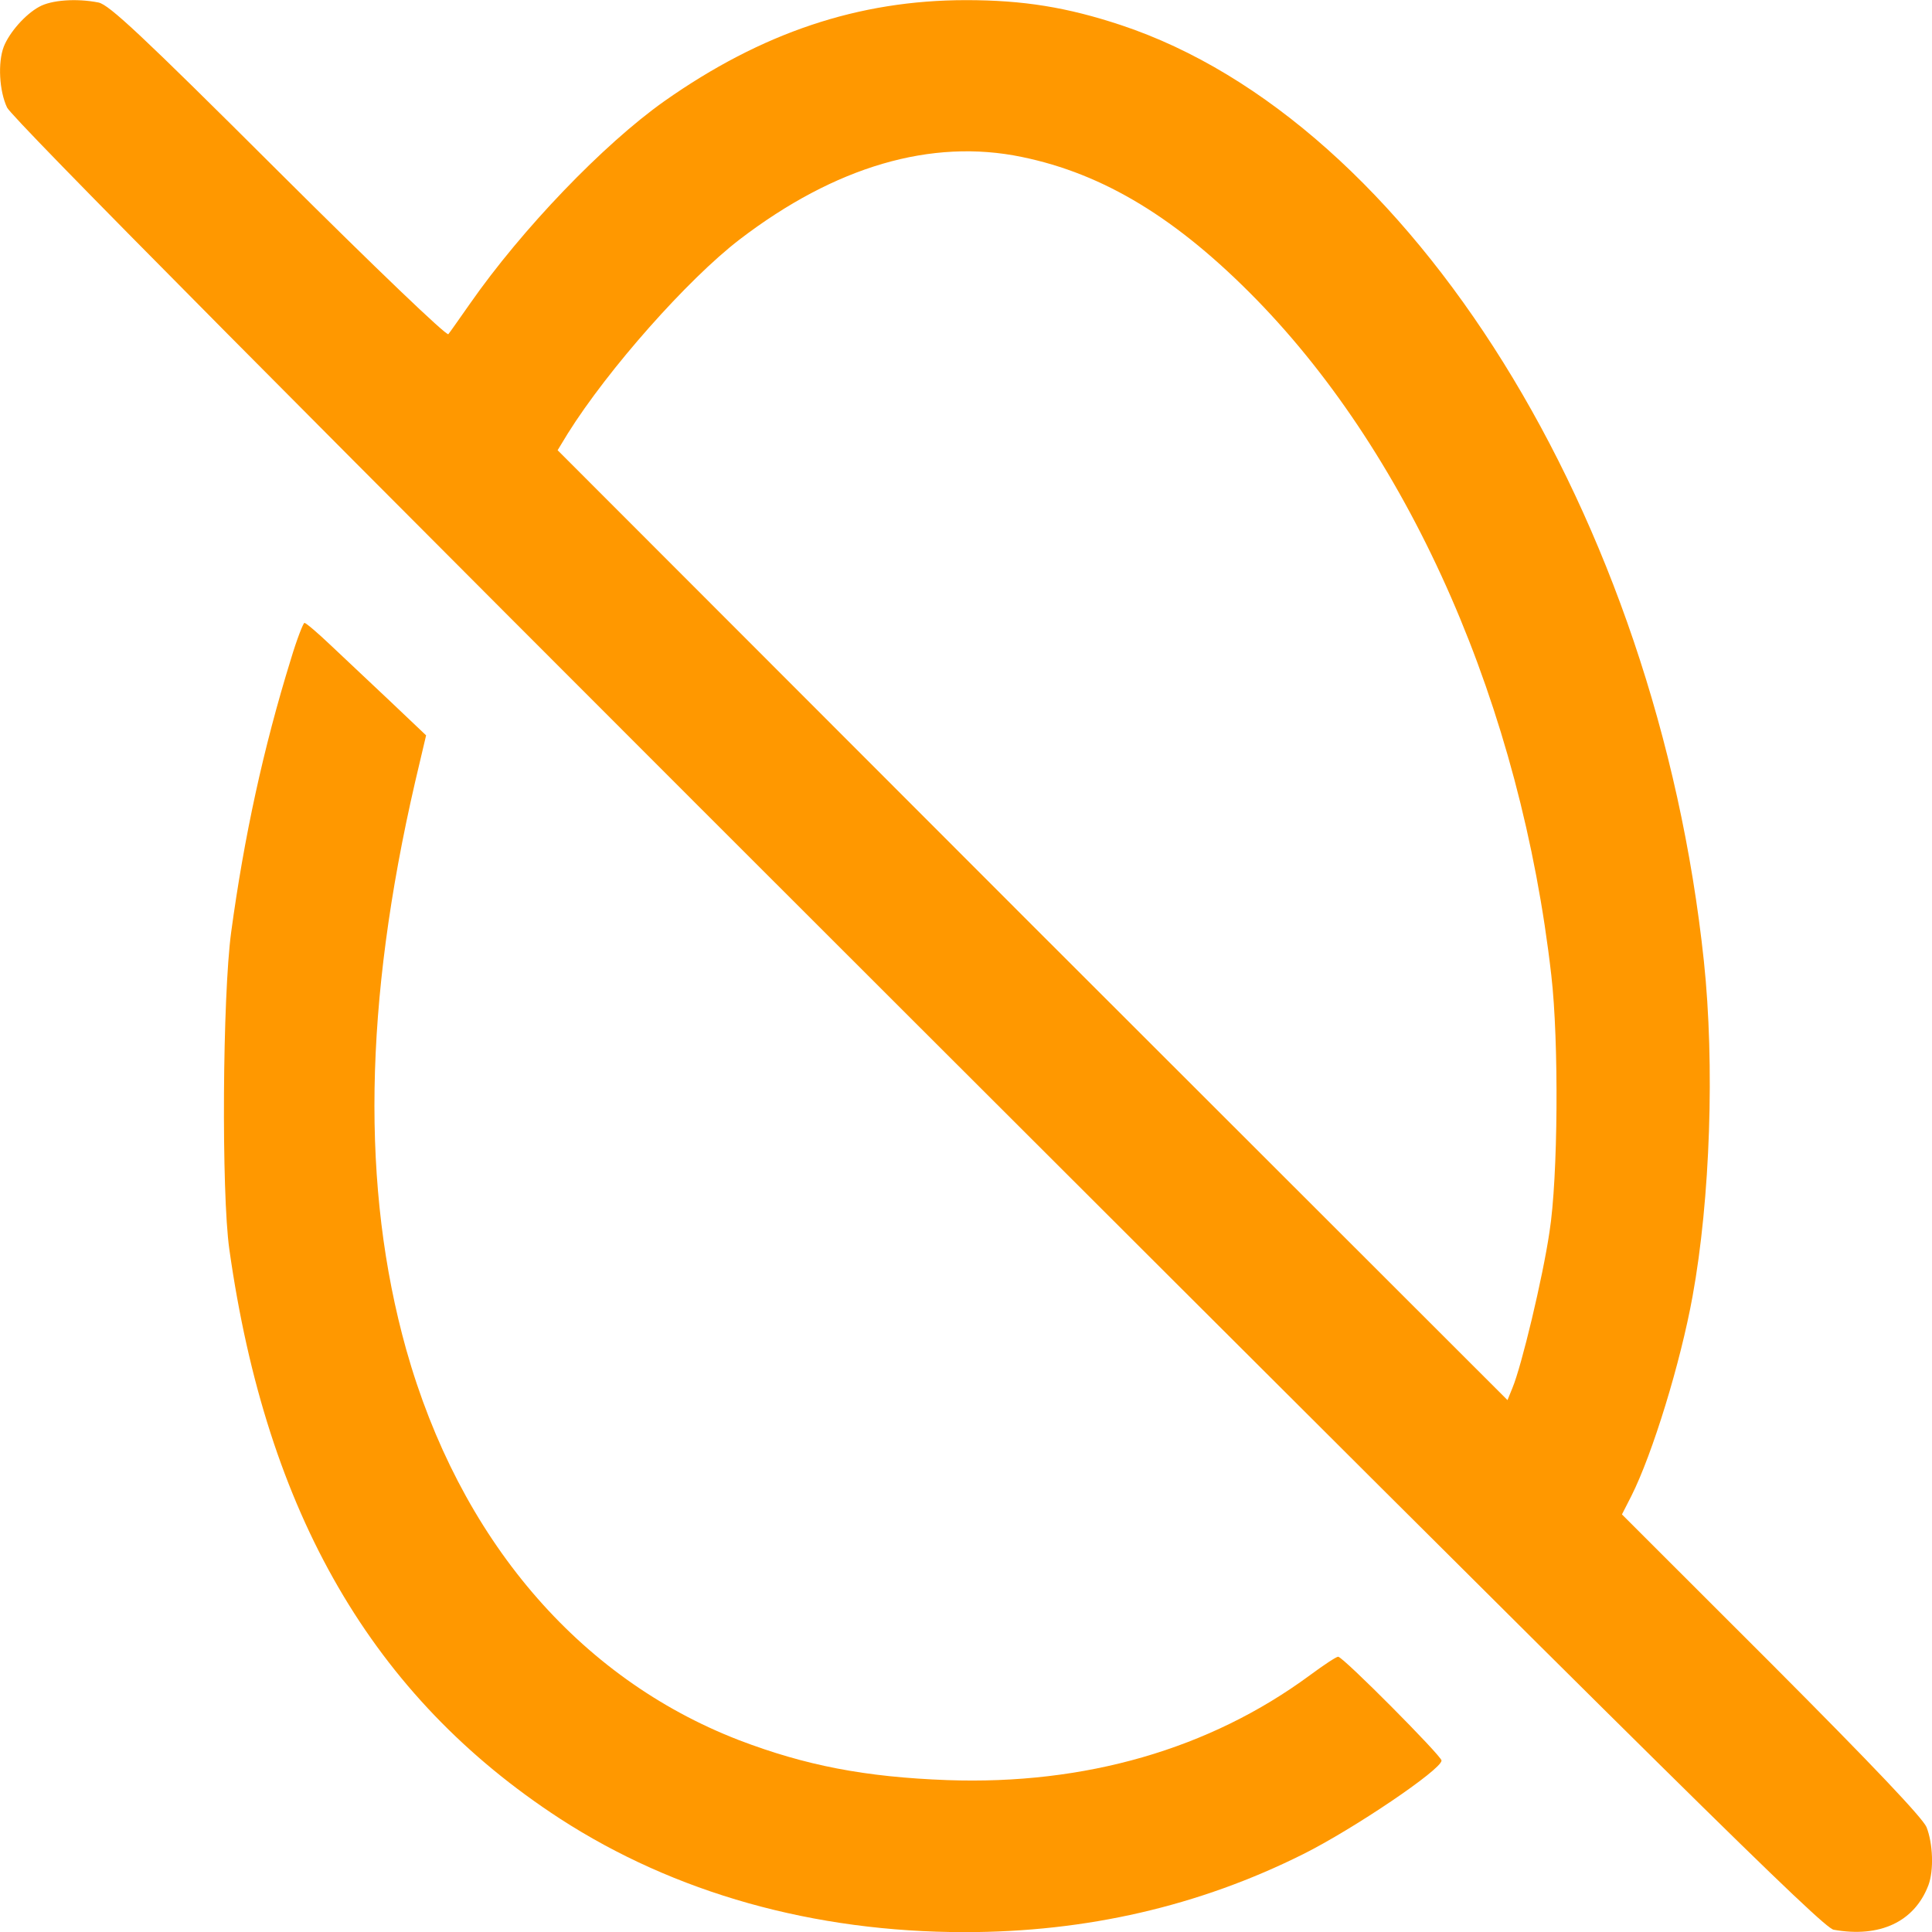
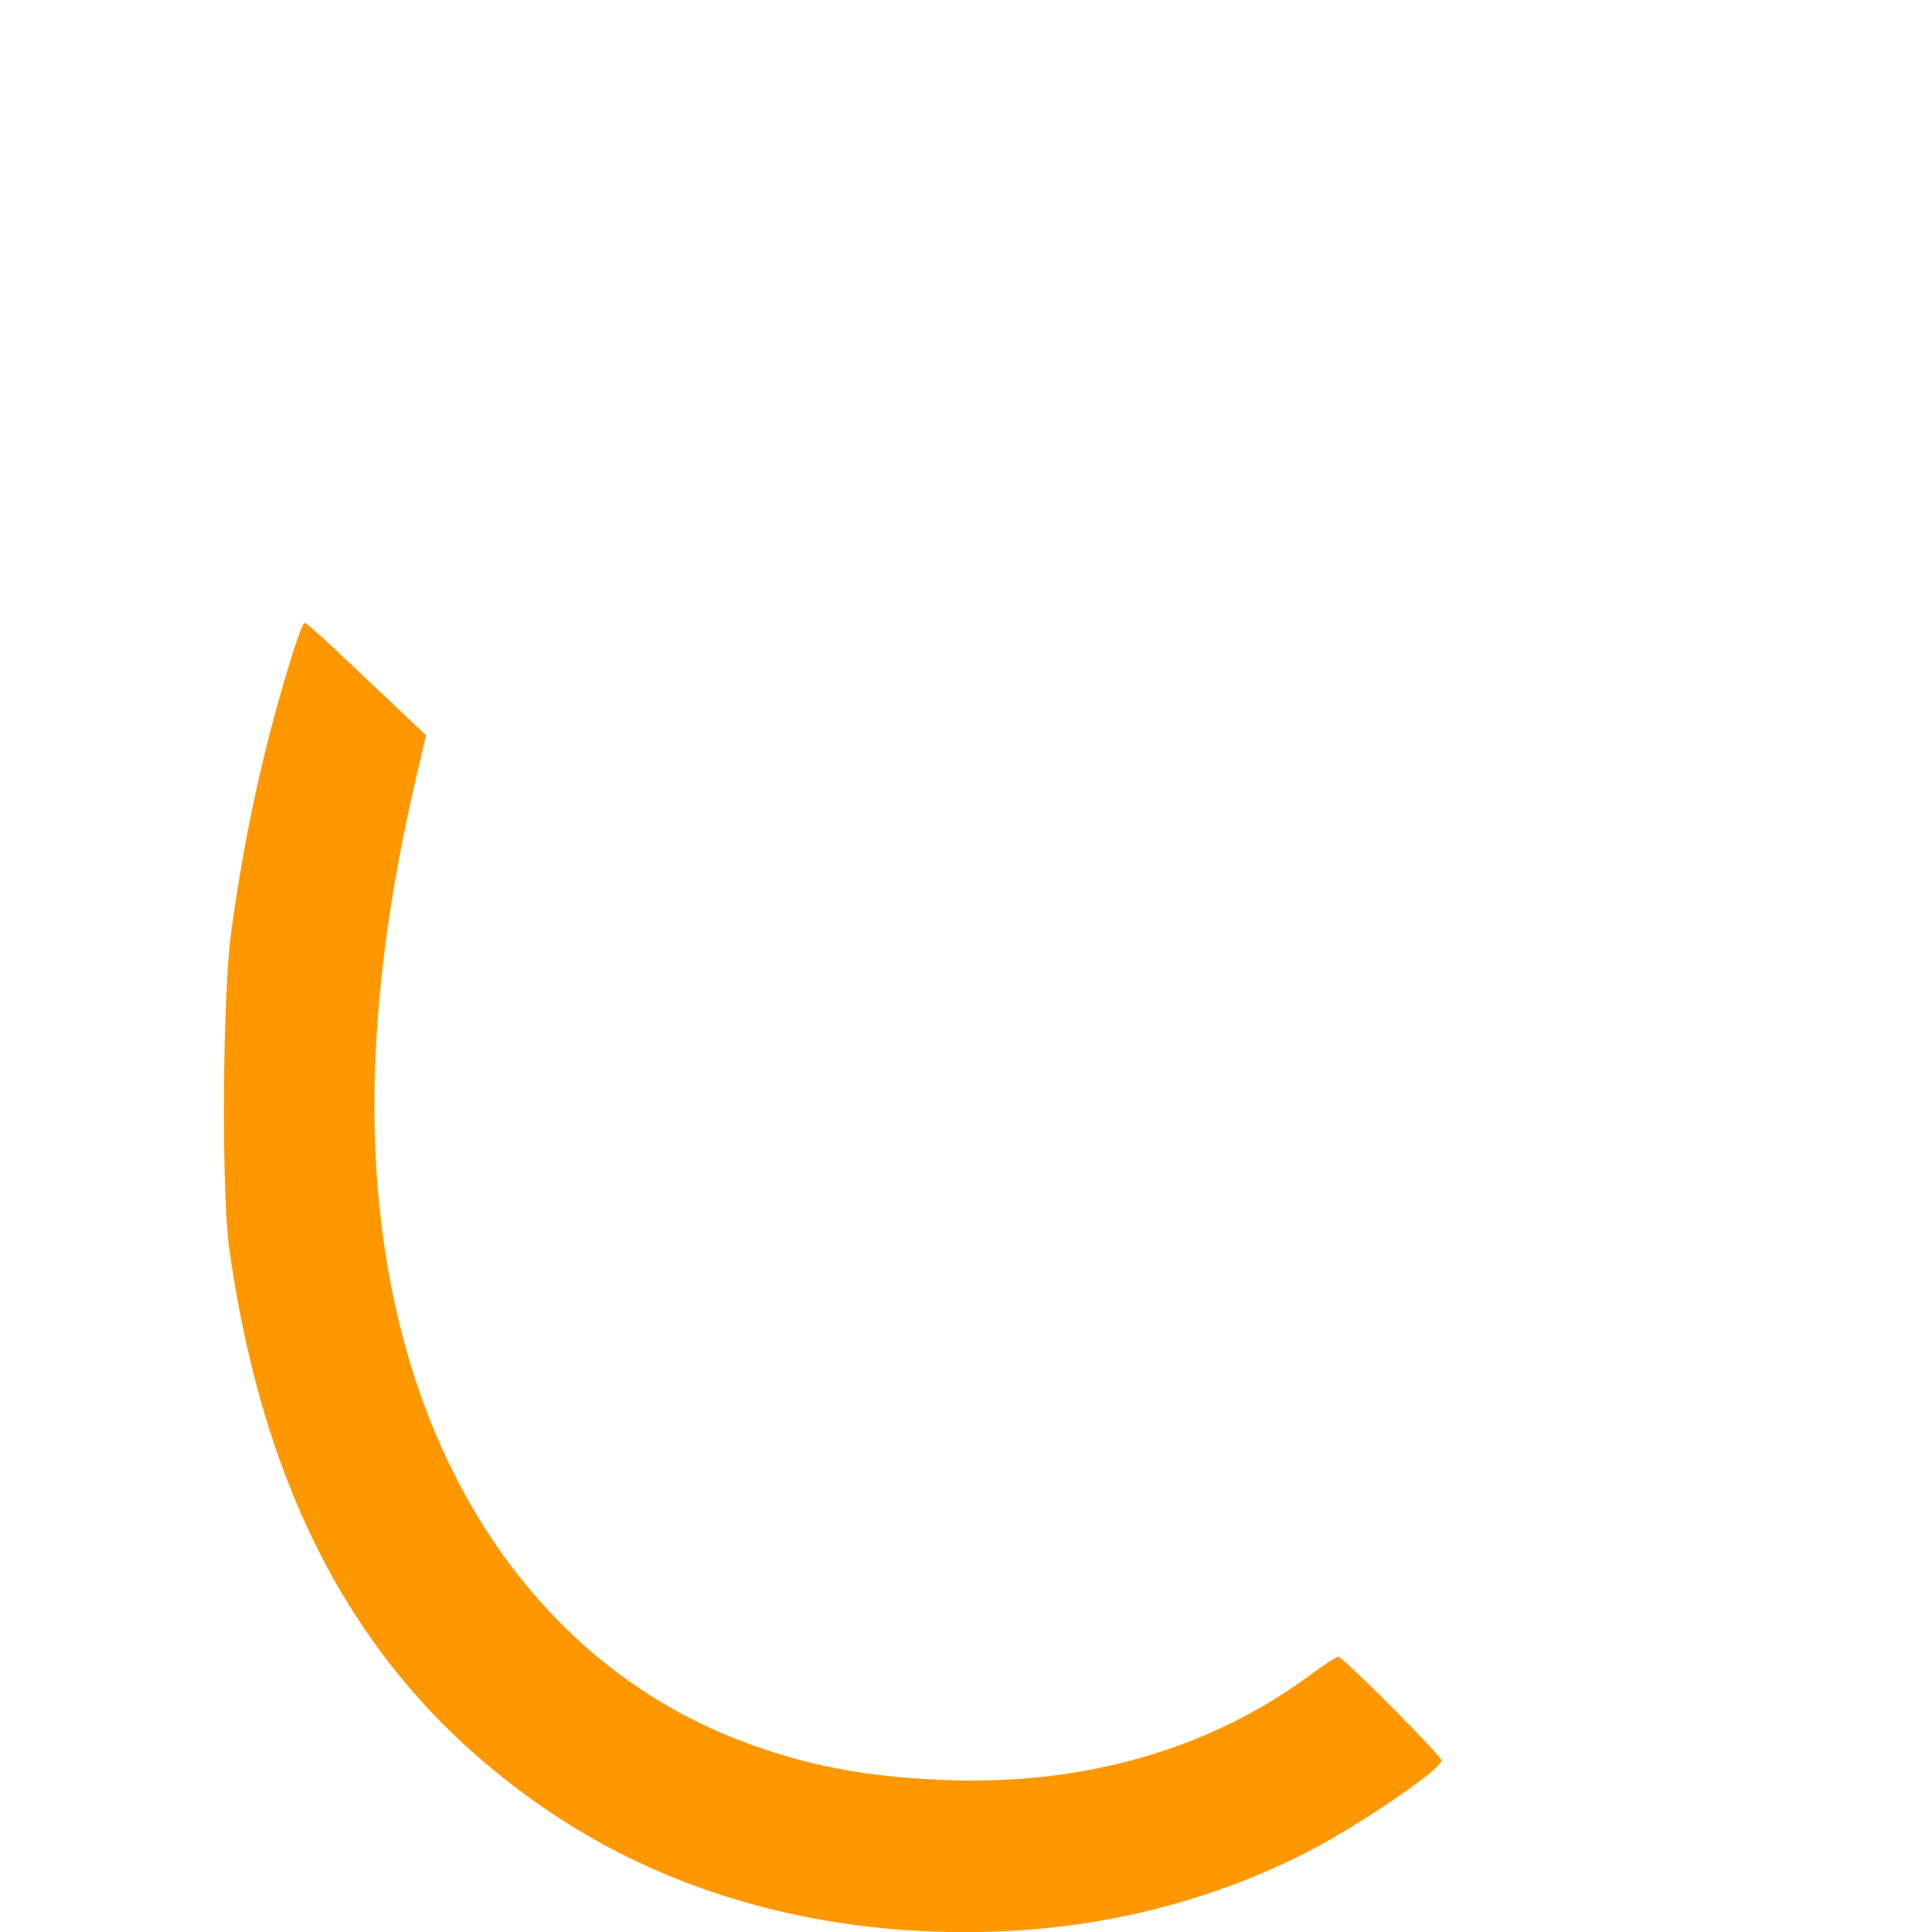
<svg xmlns="http://www.w3.org/2000/svg" version="1.1" id="Layer_1" x="0px" y="0px" viewBox="0 0 145 145" style="enable-background:new 0 0 145 145;" xml:space="preserve">
  <style type="text/css">
	.st0{fill:#FF9800;}
</style>
  <g transform="translate(0,512) scale(0.1,-0.1)">
-     <path class="st0" d="M29.4,5114.9c-10.5-5.7-22.4-19.3-26.6-30c-4.5-11.9-3.4-33.1,2.5-45.6c3.7-7.9,209.3-215.2,683.2-688.5   c573-572.4,679.5-677.7,687.7-679.1c34.6-6.2,60.6,5.9,71.1,33.4c4.2,11.3,3.4,31.4-1.4,43.6c-3.1,7.1-40.2,46.2-116.4,122.6   l-112.2,112.1l7.1,13.9c15.9,31.7,36.8,99.7,45.9,149.8c13.3,72.8,16.7,173.9,8.5,251.5c-35.4,333.6-220.1,630.4-437.6,702.6   c-40.2,13.3-73.1,18.7-116.1,18.7c-80.7,0-153.5-24.4-226.6-75.9c-45.6-32.3-106.8-96-145.9-152.1c-7.6-10.8-14.7-21-16.1-22.7   c-1.4-1.4-53.8,48.7-127.7,122.3c-102.8,102.5-126.9,124.9-134.8,126.6C57.4,5121.4,38.5,5120,29.4,5114.9z M766.9,5002.2   c61.7-12.7,116.7-46.2,176.2-107.1c117-120.1,198.3-306.1,221.2-507.2c5.7-49.3,5.1-151.8-1.4-192.6c-5.1-34.6-21-100.8-27.8-117   l-3.7-9.1l-356.6,356.3l-356.3,356.6l7.6,12.5c30.3,48.4,90.1,115.8,128.9,145.6C626.7,4995.1,699,5016.3,766.9,5002.2z" />
    <path class="st0" d="M218.3,4625.2c-20.7-66.8-35.1-133.4-44.8-204.8c-6.5-48.1-7.4-195.4-1.4-237.9   c28-198.5,107.6-335.9,248.1-427.4c86.1-55.8,190.3-85.2,303.9-85.2c91.2,0,175.9,19.5,254.1,58.6c37.4,18.7,103.7,63.4,103.7,70.2   c0,3.4-73.9,77.9-77.6,77.9c-1.4,0-10.8-6.2-21.2-13.9c-75.3-55.5-168.8-82.4-272.2-78.7c-62,2.3-106.5,11-156.3,30   c-120.7,46.7-209.9,151.5-249.8,293.4c-33.7,120.9-31.7,259.1,6.8,425.9l8.2,34.8l-27.5,26.1c-15,14.2-35.1,33.1-44.8,42.2   c-9.3,8.8-17.8,16.1-19,16.1C227.7,4652.7,222.8,4640.3,218.3,4625.2z" />
  </g>
</svg>